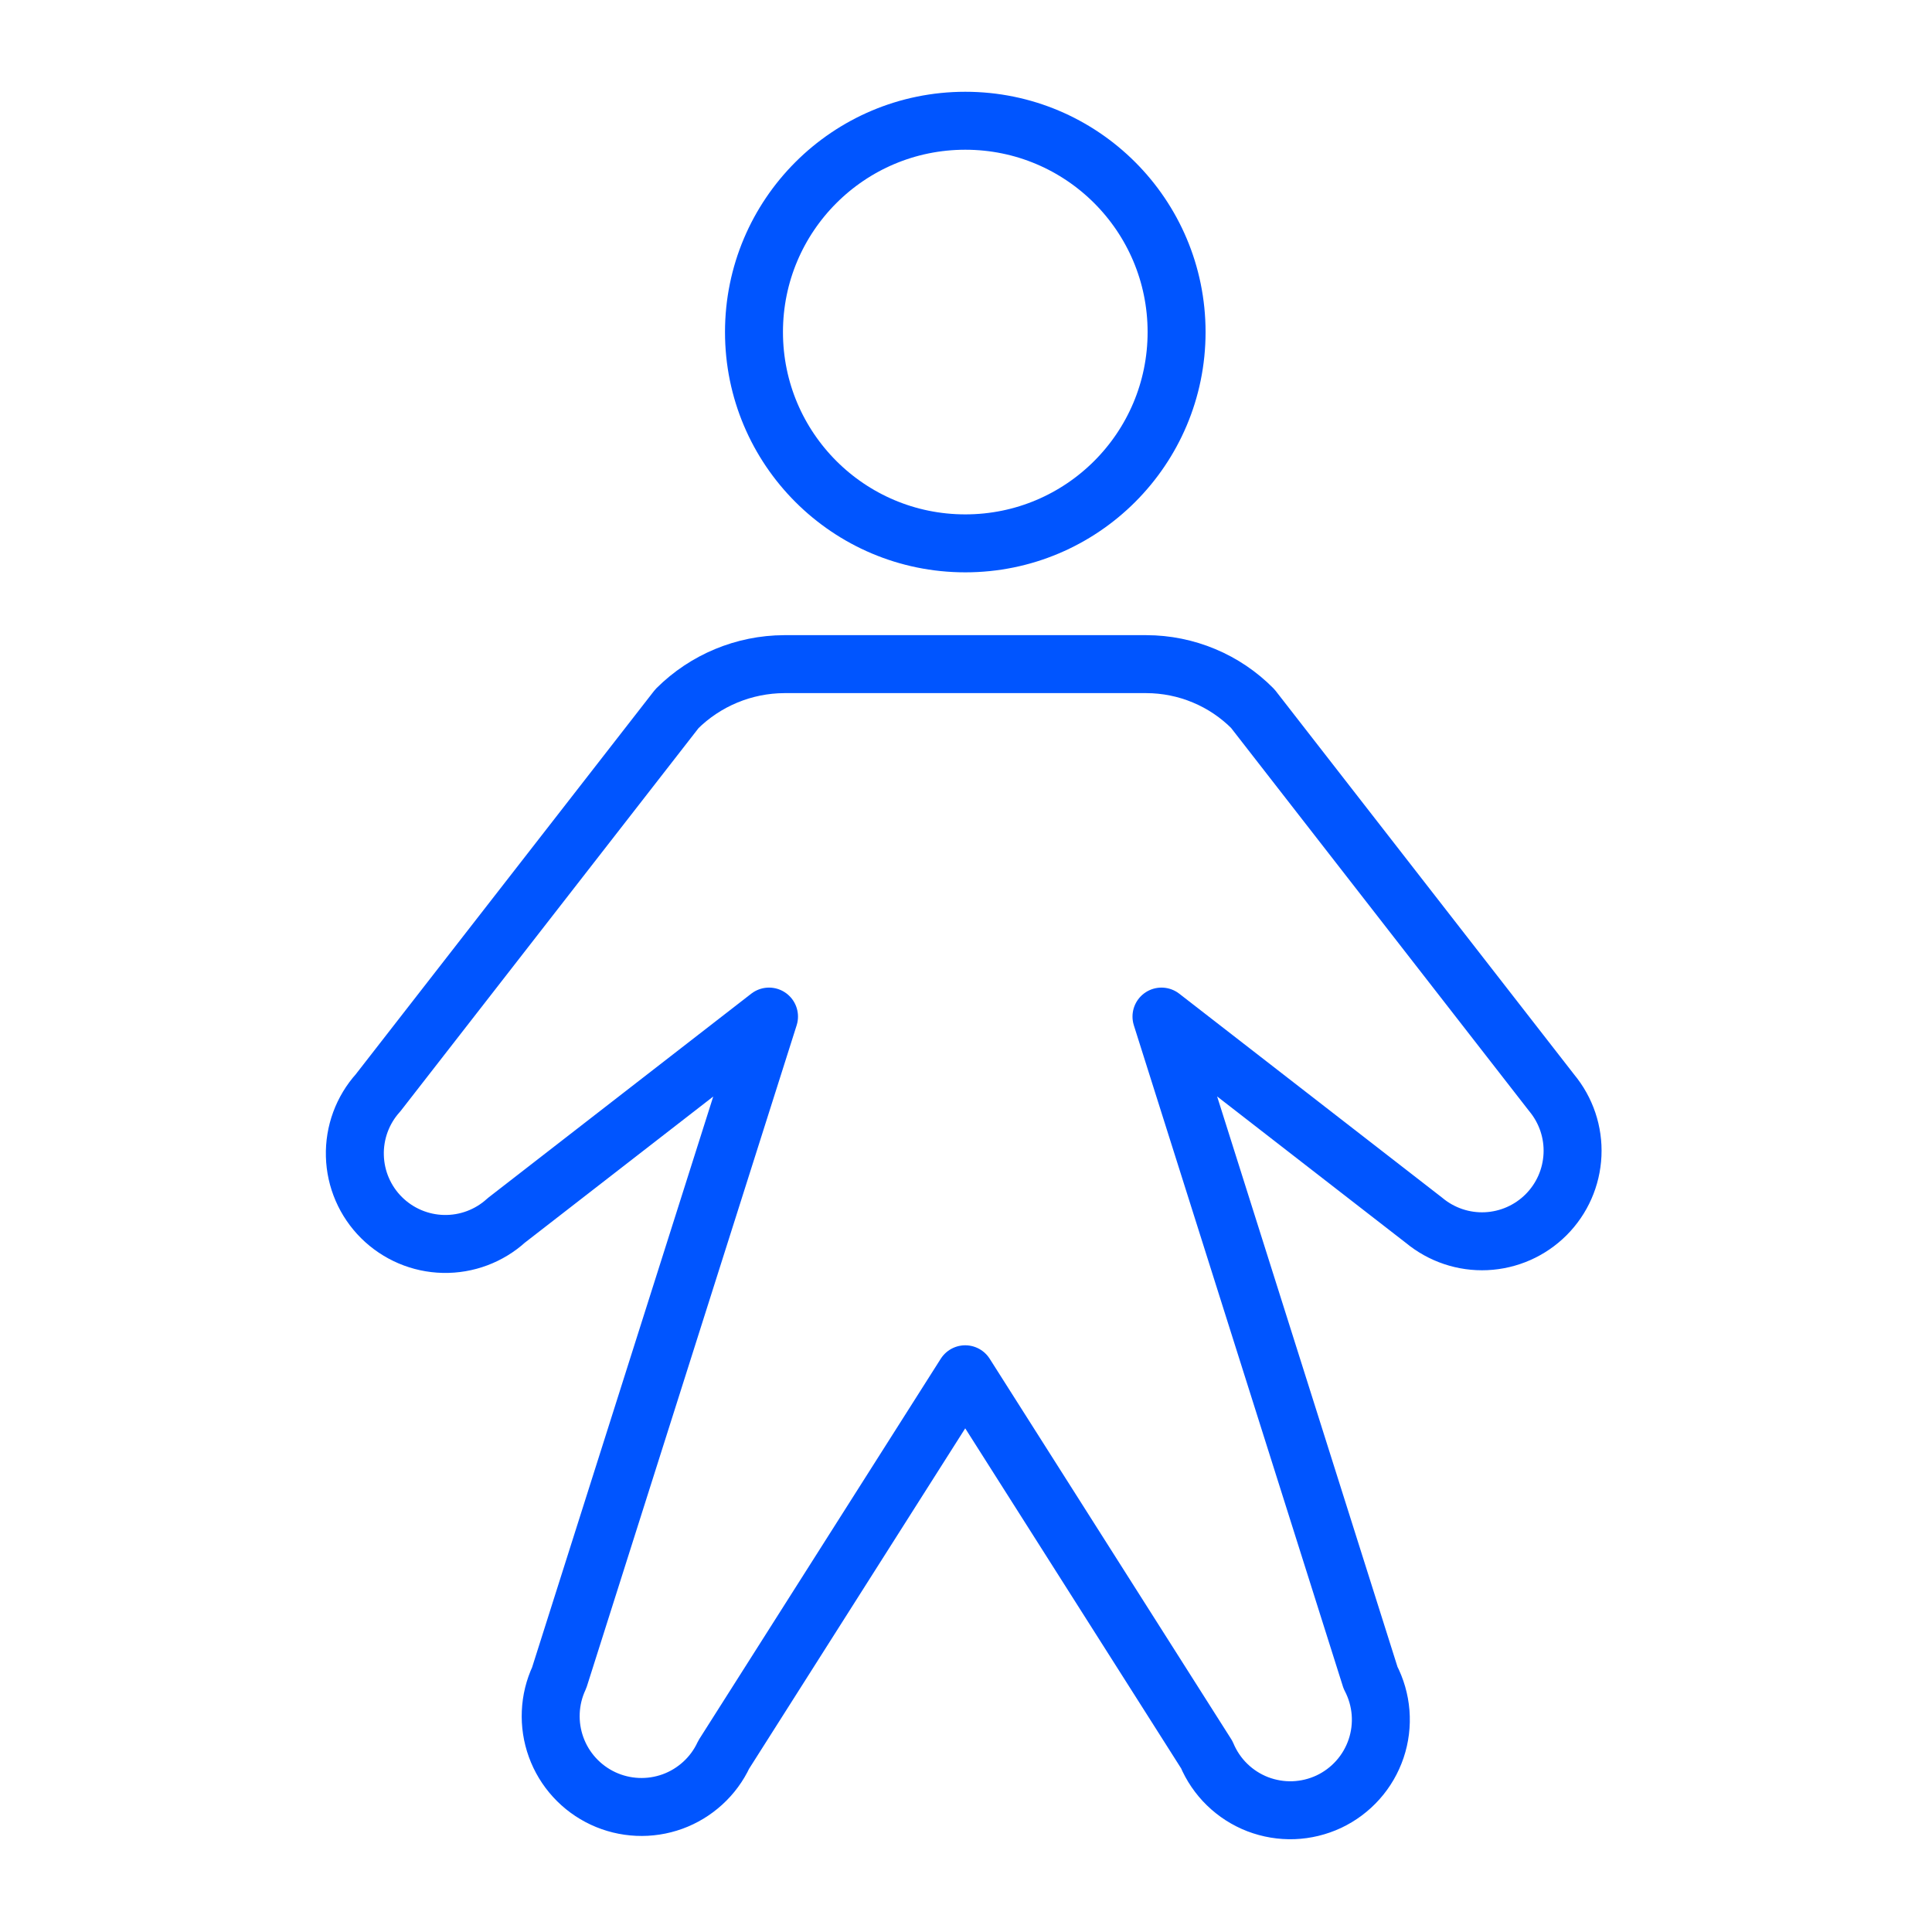
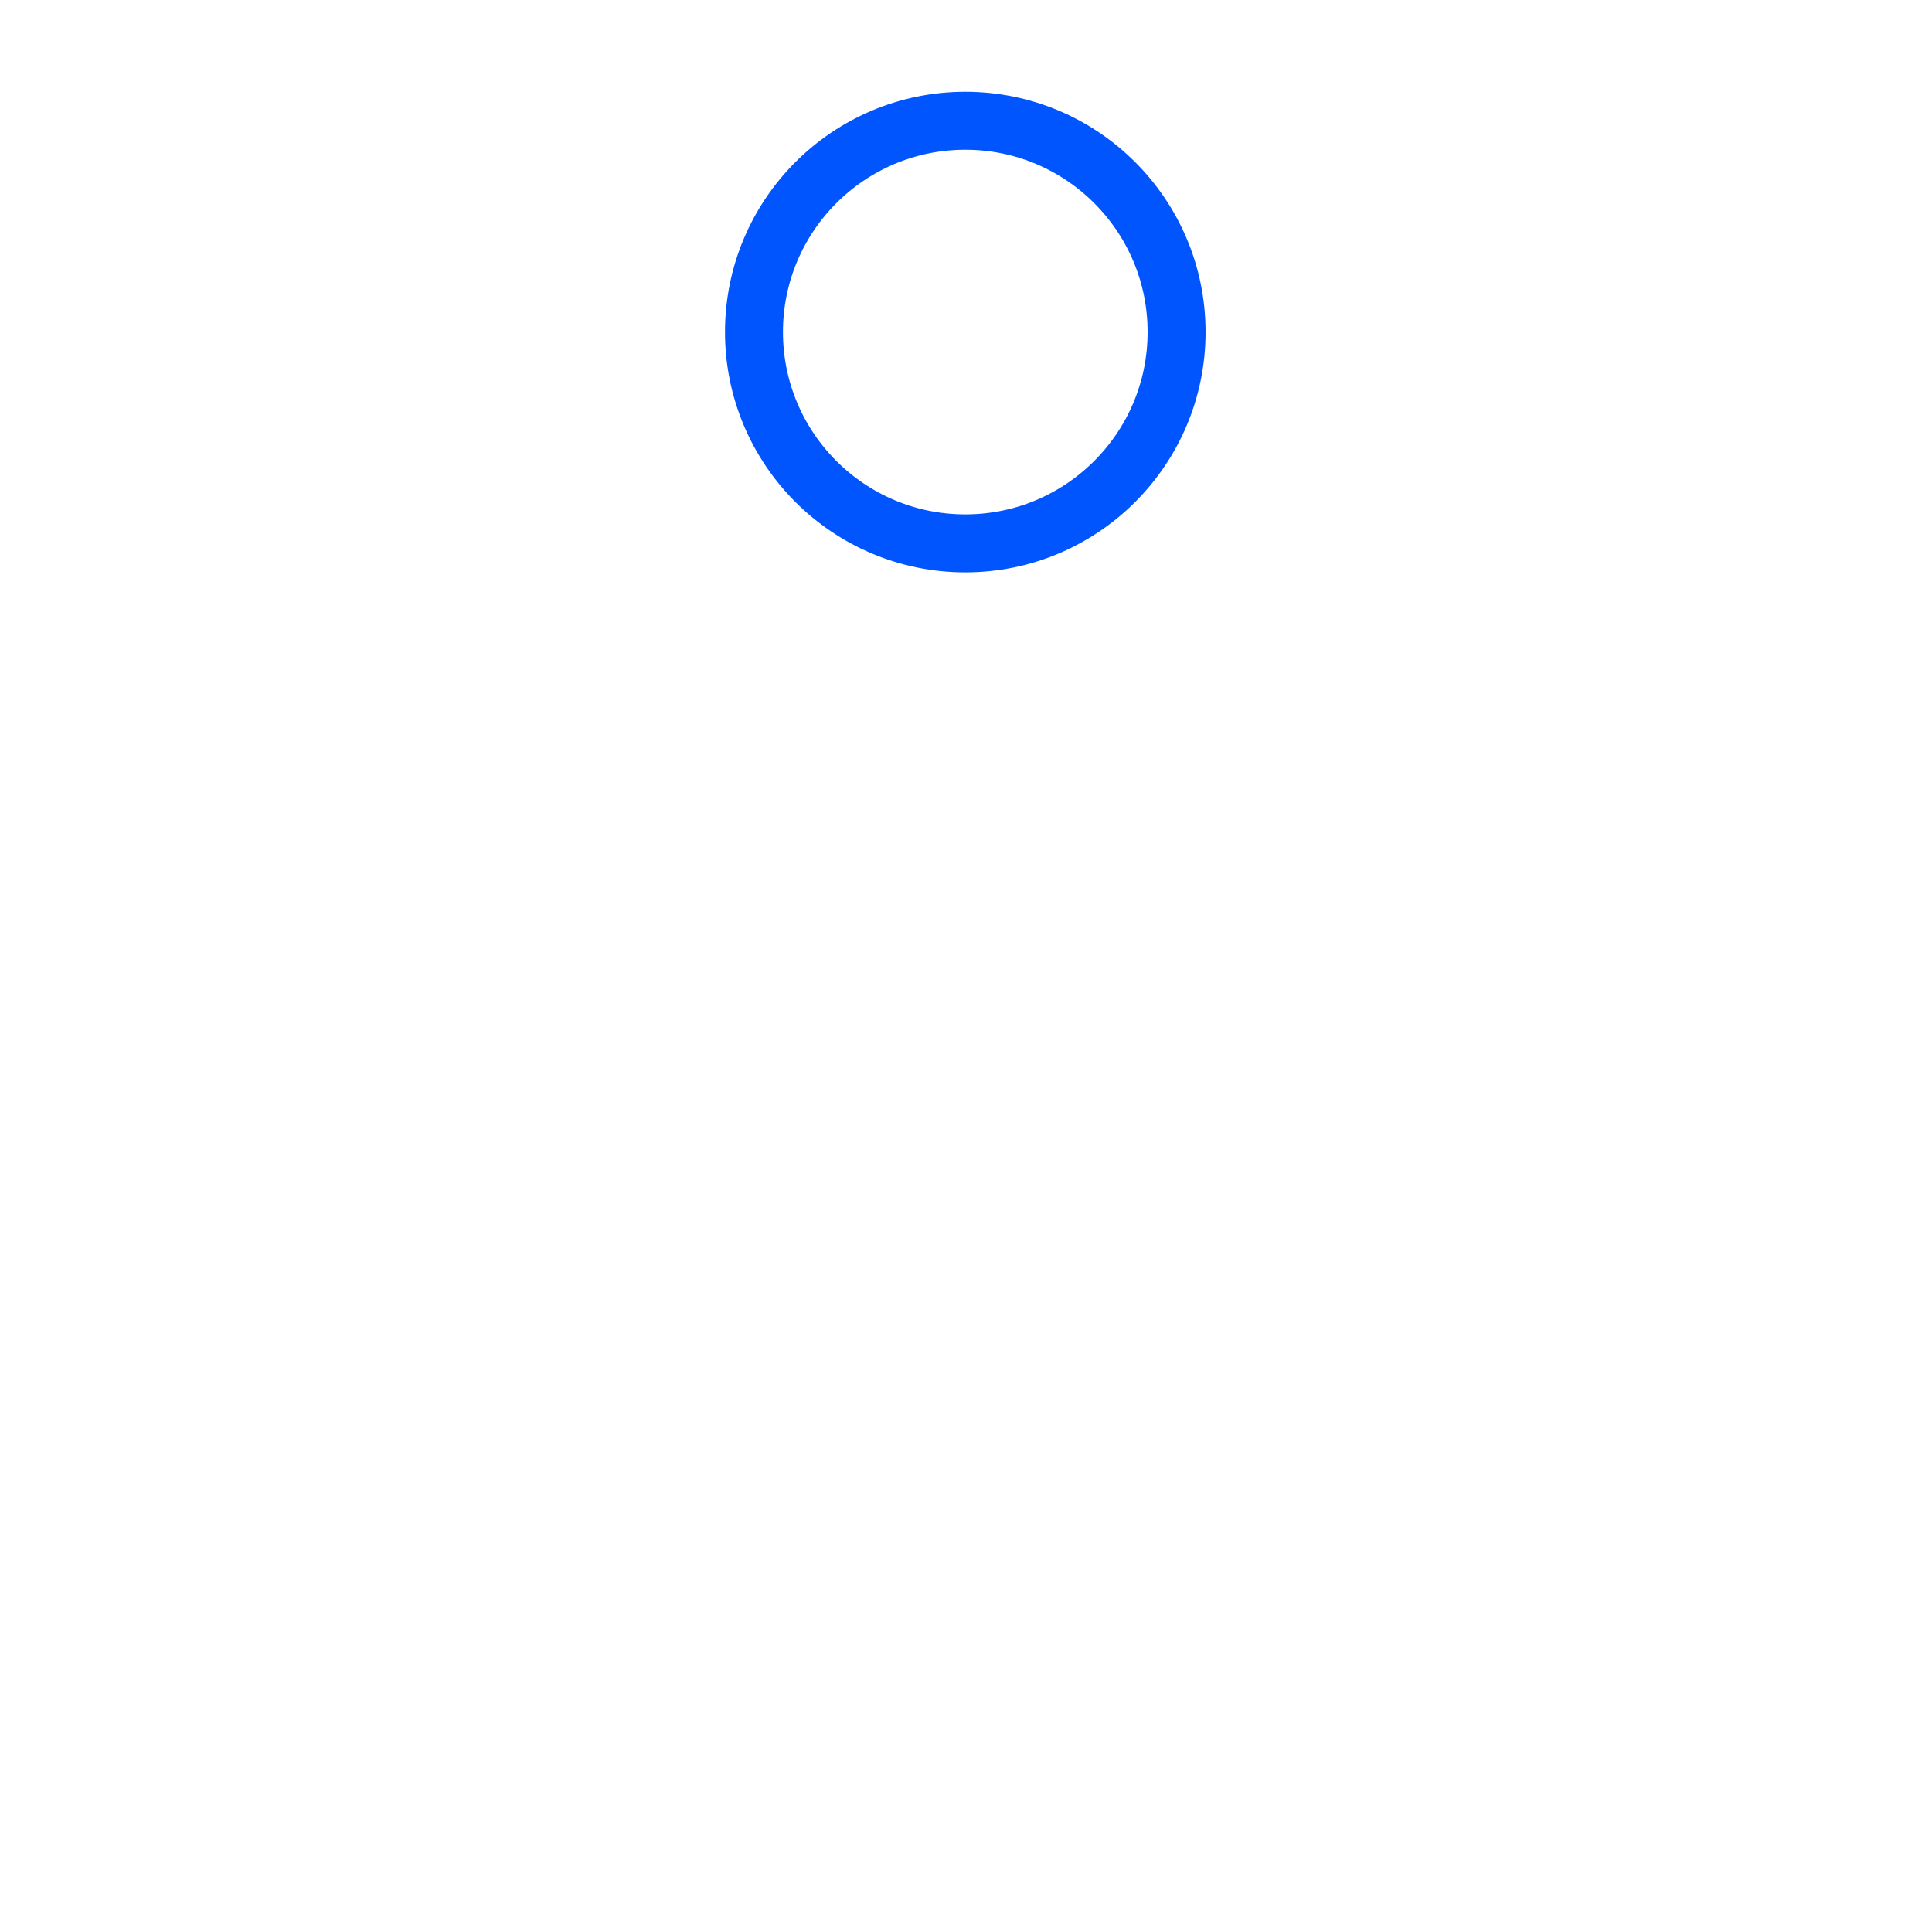
<svg xmlns="http://www.w3.org/2000/svg" width="50" height="50" viewBox="0 0 50 50" fill="none">
  <path d="M24.982 14.062C28.002 14.062 30.45 11.614 30.45 8.594C30.45 5.573 28.002 3.125 24.982 3.125C21.961 3.125 19.513 5.573 19.513 8.594C19.513 11.614 21.961 14.062 24.982 14.062Z" stroke="#0055FF" stroke-width="1.5" stroke-linecap="round" stroke-linejoin="round" />
-   <path d="M30.059 26.309L36.855 31.582C37.305 31.956 37.878 32.149 38.462 32.122C39.046 32.095 39.599 31.851 40.012 31.438C40.426 31.024 40.669 30.472 40.696 29.887C40.723 29.303 40.53 28.731 40.156 28.281L32.422 18.34C32.062 17.976 31.633 17.686 31.16 17.489C30.687 17.291 30.18 17.189 29.668 17.188H20.293C19.253 17.193 18.257 17.607 17.52 18.34L9.785 28.281C9.382 28.728 9.167 29.313 9.184 29.915C9.2 30.516 9.447 31.088 9.874 31.512C10.301 31.936 10.874 32.18 11.476 32.193C12.077 32.206 12.661 31.987 13.105 31.582L19.902 26.309L14.473 43.418C14.342 43.697 14.267 44 14.254 44.309C14.24 44.617 14.287 44.925 14.392 45.215C14.497 45.505 14.658 45.772 14.867 46C15.075 46.228 15.326 46.412 15.605 46.543C15.885 46.674 16.188 46.748 16.496 46.762C16.804 46.776 17.112 46.729 17.403 46.624C17.693 46.519 17.959 46.357 18.187 46.149C18.415 45.941 18.6 45.69 18.73 45.41L24.98 35.566L31.23 45.41C31.353 45.702 31.532 45.966 31.759 46.186C31.986 46.407 32.255 46.579 32.55 46.693C32.846 46.806 33.161 46.859 33.477 46.848C33.793 46.836 34.103 46.761 34.39 46.627C34.676 46.492 34.932 46.301 35.142 46.065C35.353 45.829 35.513 45.552 35.614 45.253C35.715 44.953 35.754 44.636 35.729 44.32C35.704 44.005 35.615 43.698 35.469 43.418L30.059 26.309Z" stroke="#0055FF" stroke-width="1.5" stroke-linecap="round" stroke-linejoin="round" />
</svg>